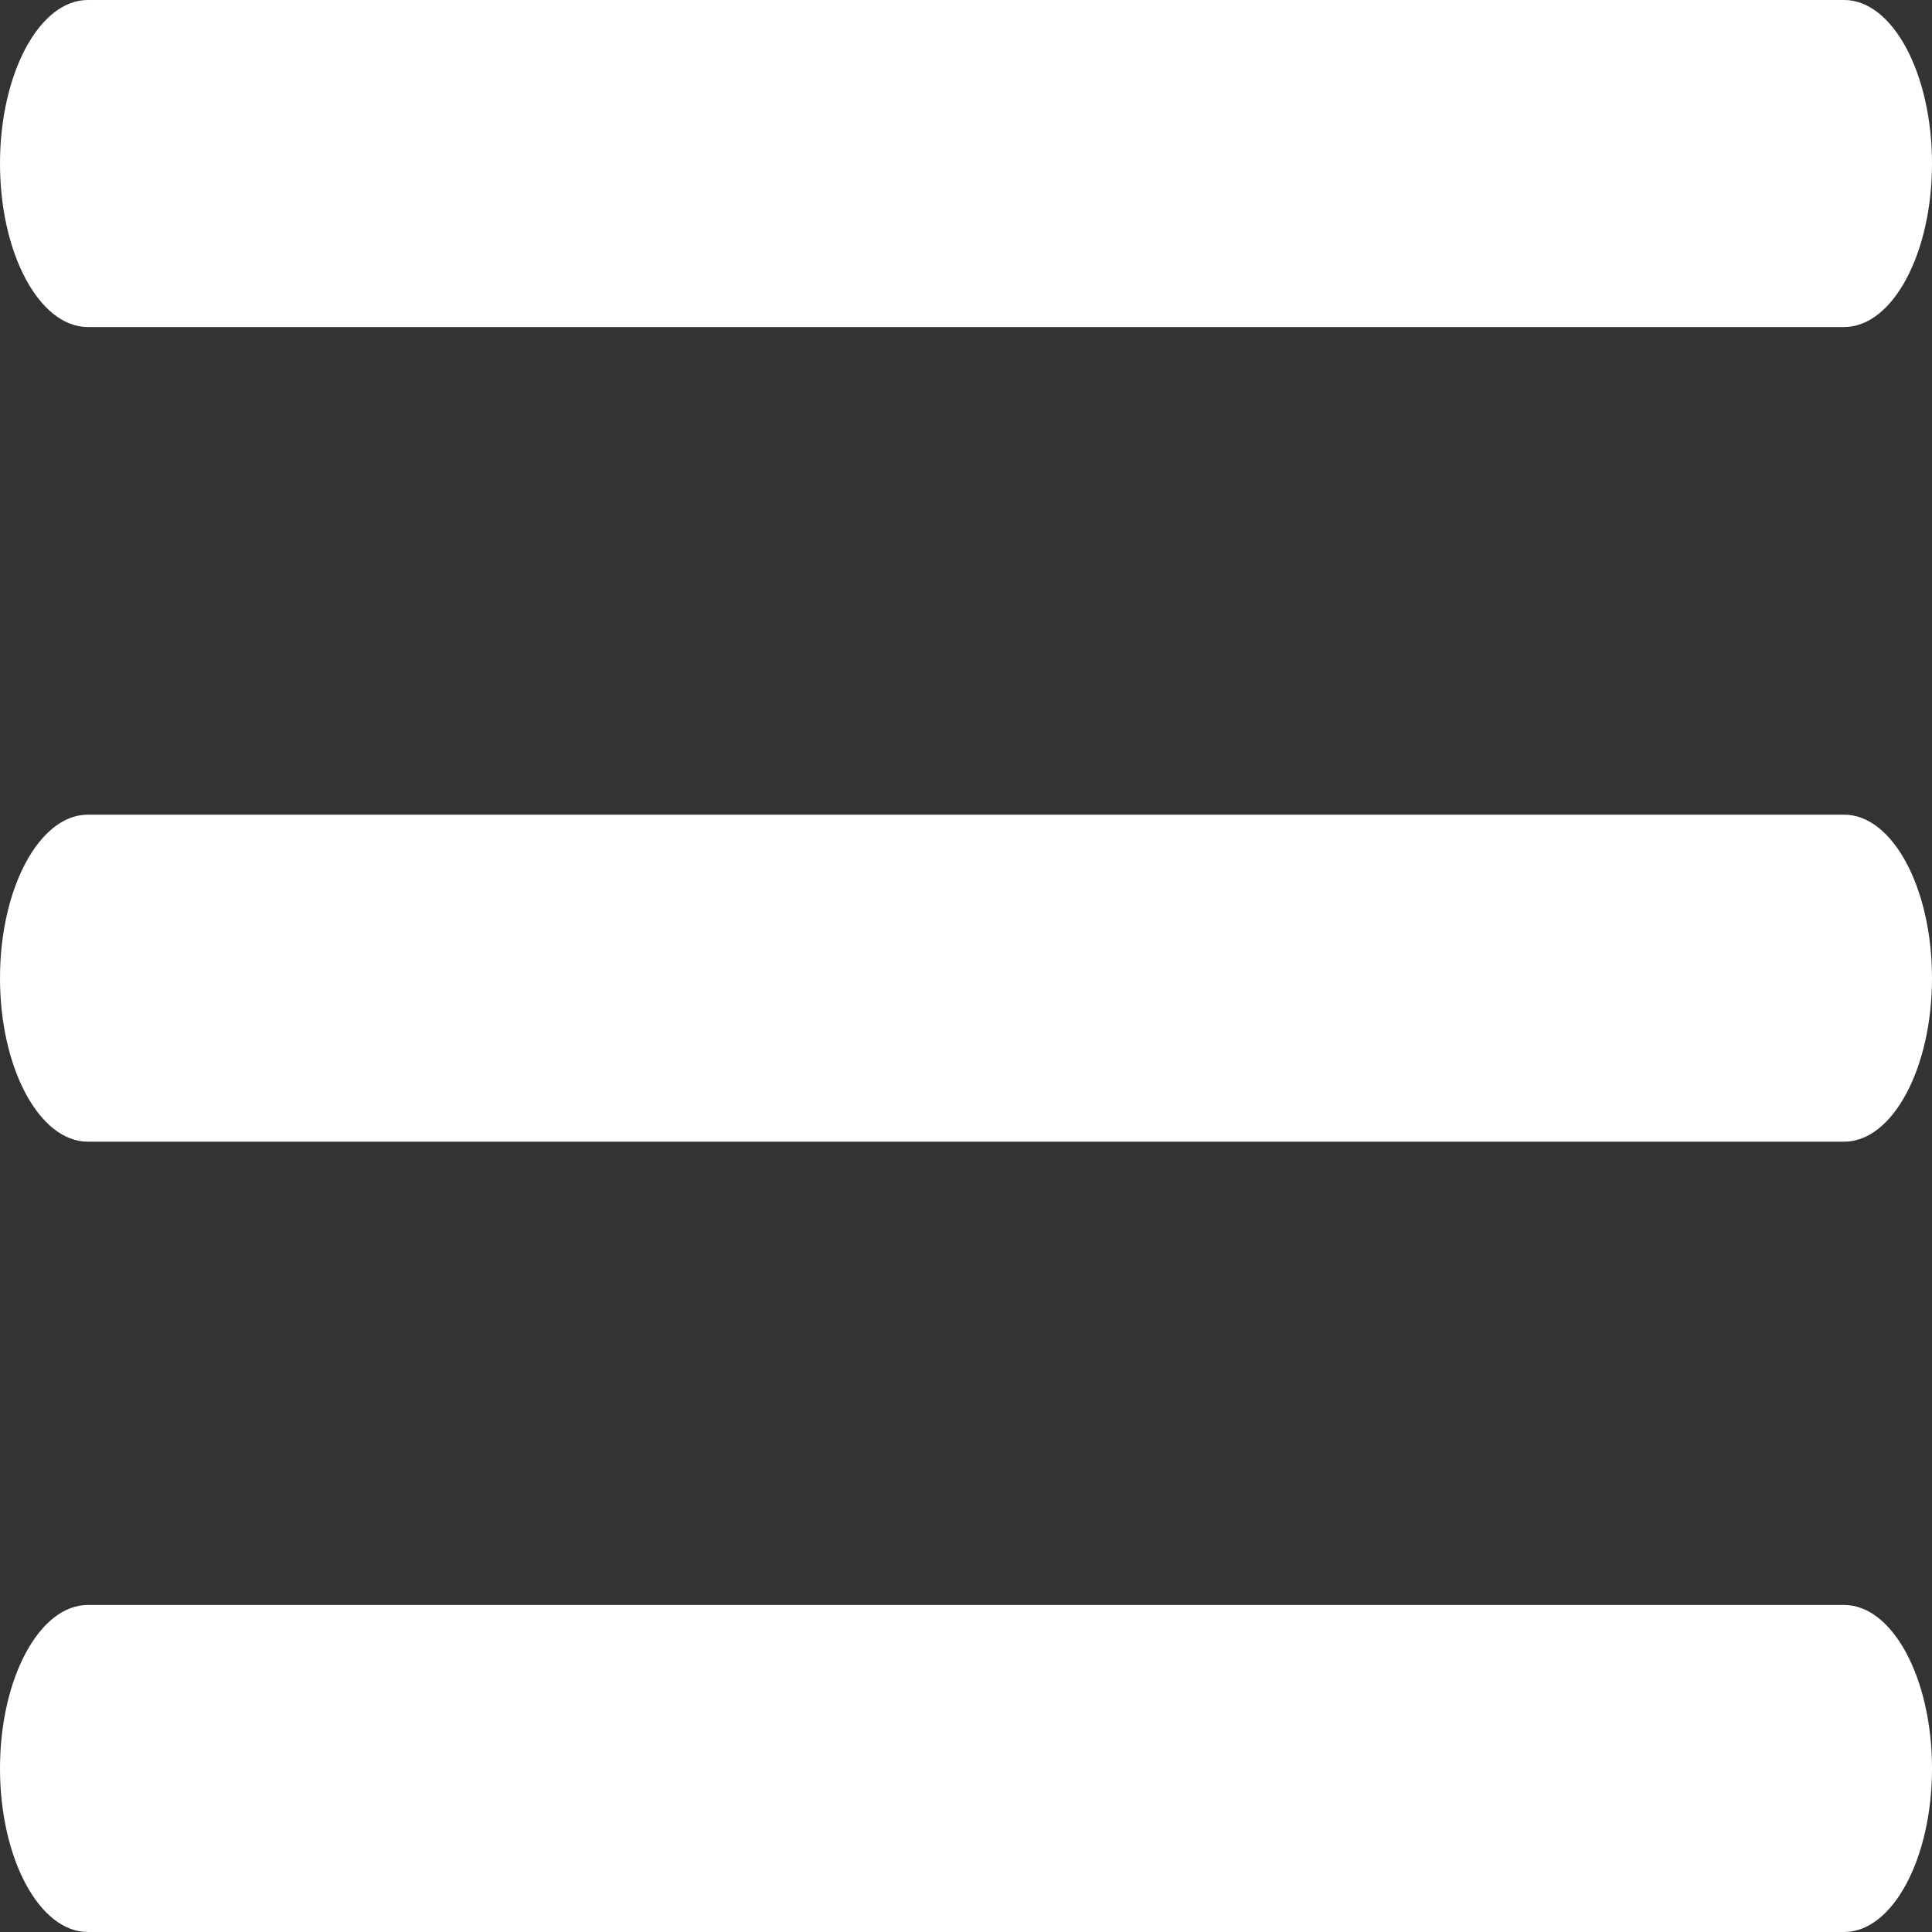
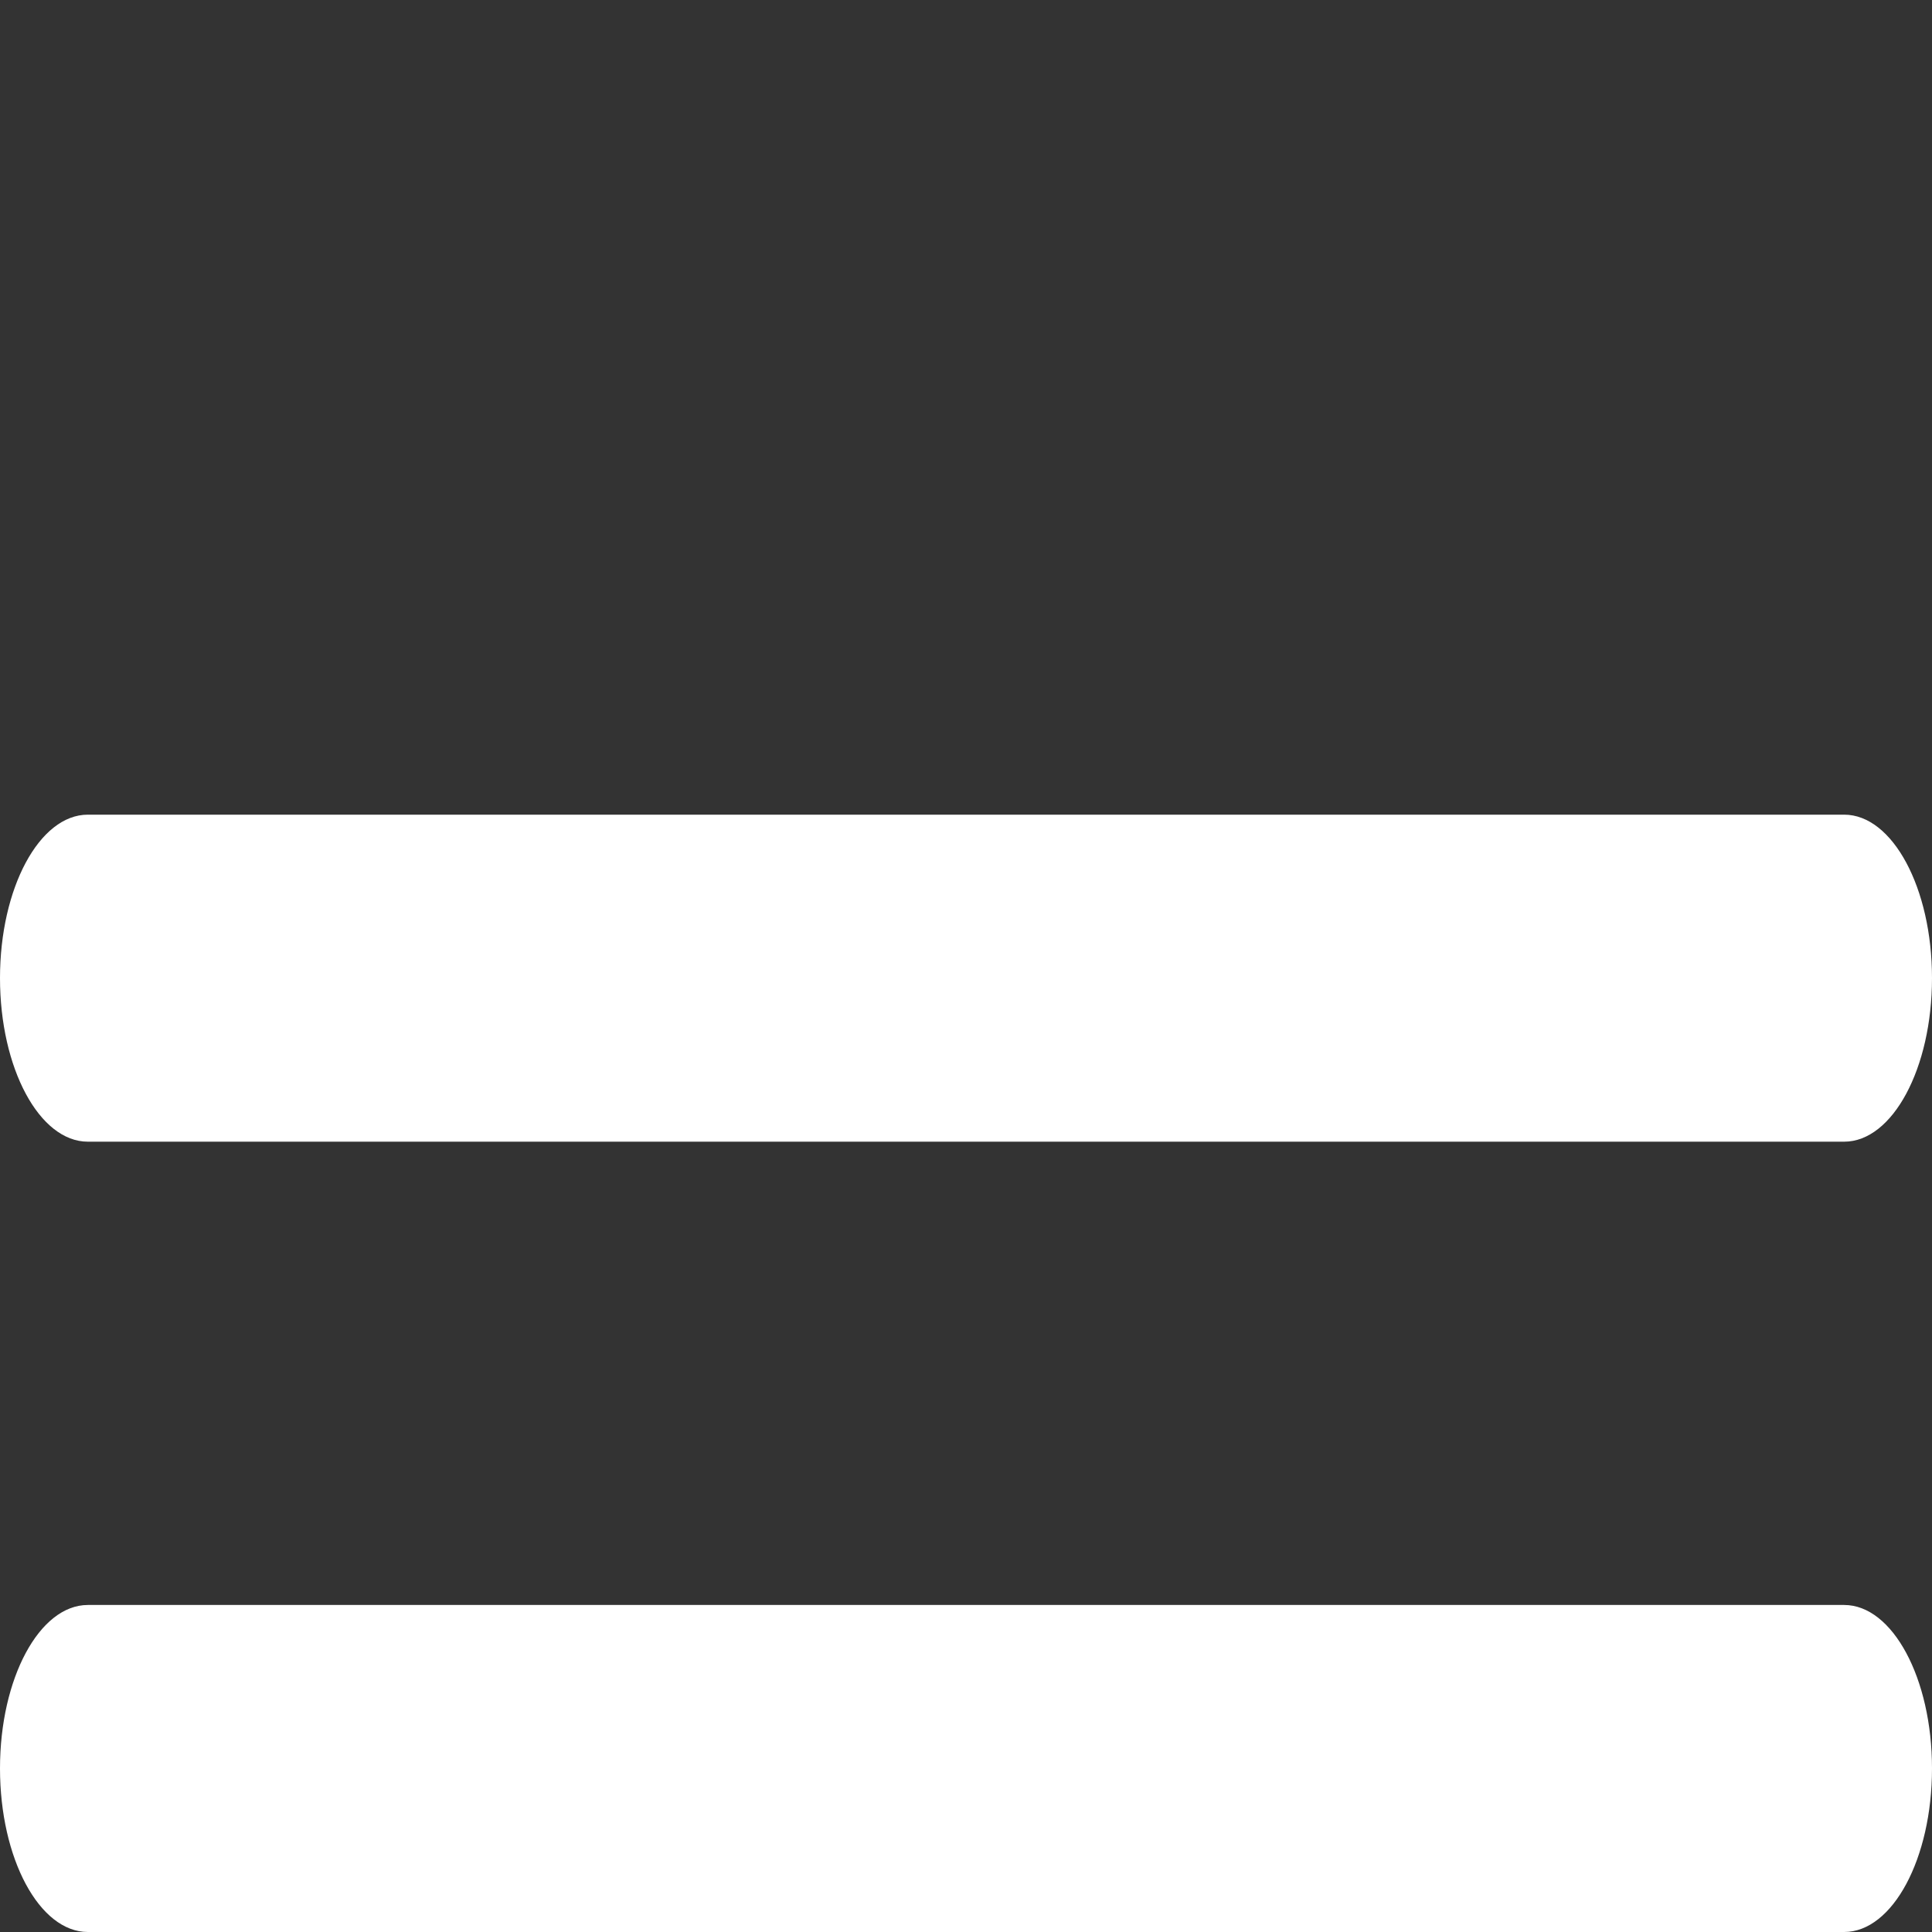
<svg xmlns="http://www.w3.org/2000/svg" width="15" height="15" viewBox="0 0 15 15" fill="none">
  <rect x="0" y="0" width="15" height="15" fill="#333333" stroke="none" />
  <g id="Hamburguesa">
-     <path id="Vector" d="M14.318 0H0.682C0.306 0 0 0.57 0 1.27C0 1.969 0.306 2.539 0.682 2.539H14.318C14.694 2.539 15 1.969 15 1.27C15 0.57 14.694 0 14.318 0Z" fill="white" />
    <path id="Vector_2" d="M14.318 6.325H0.682C0.306 6.325 0 6.895 0 7.594C0 8.294 0.306 8.864 0.682 8.864H14.318C14.694 8.864 15 8.294 15 7.594C15 6.895 14.694 6.325 14.318 6.325Z" fill="white" />
    <path id="Vector_3" d="M14.318 12.461H0.682C0.306 12.461 0 13.031 0 13.73C0 14.43 0.306 15 0.682 15H14.318C14.694 15 15 14.43 15 13.73C15 13.031 14.694 12.461 14.318 12.461Z" fill="white" />
  </g>
</svg>